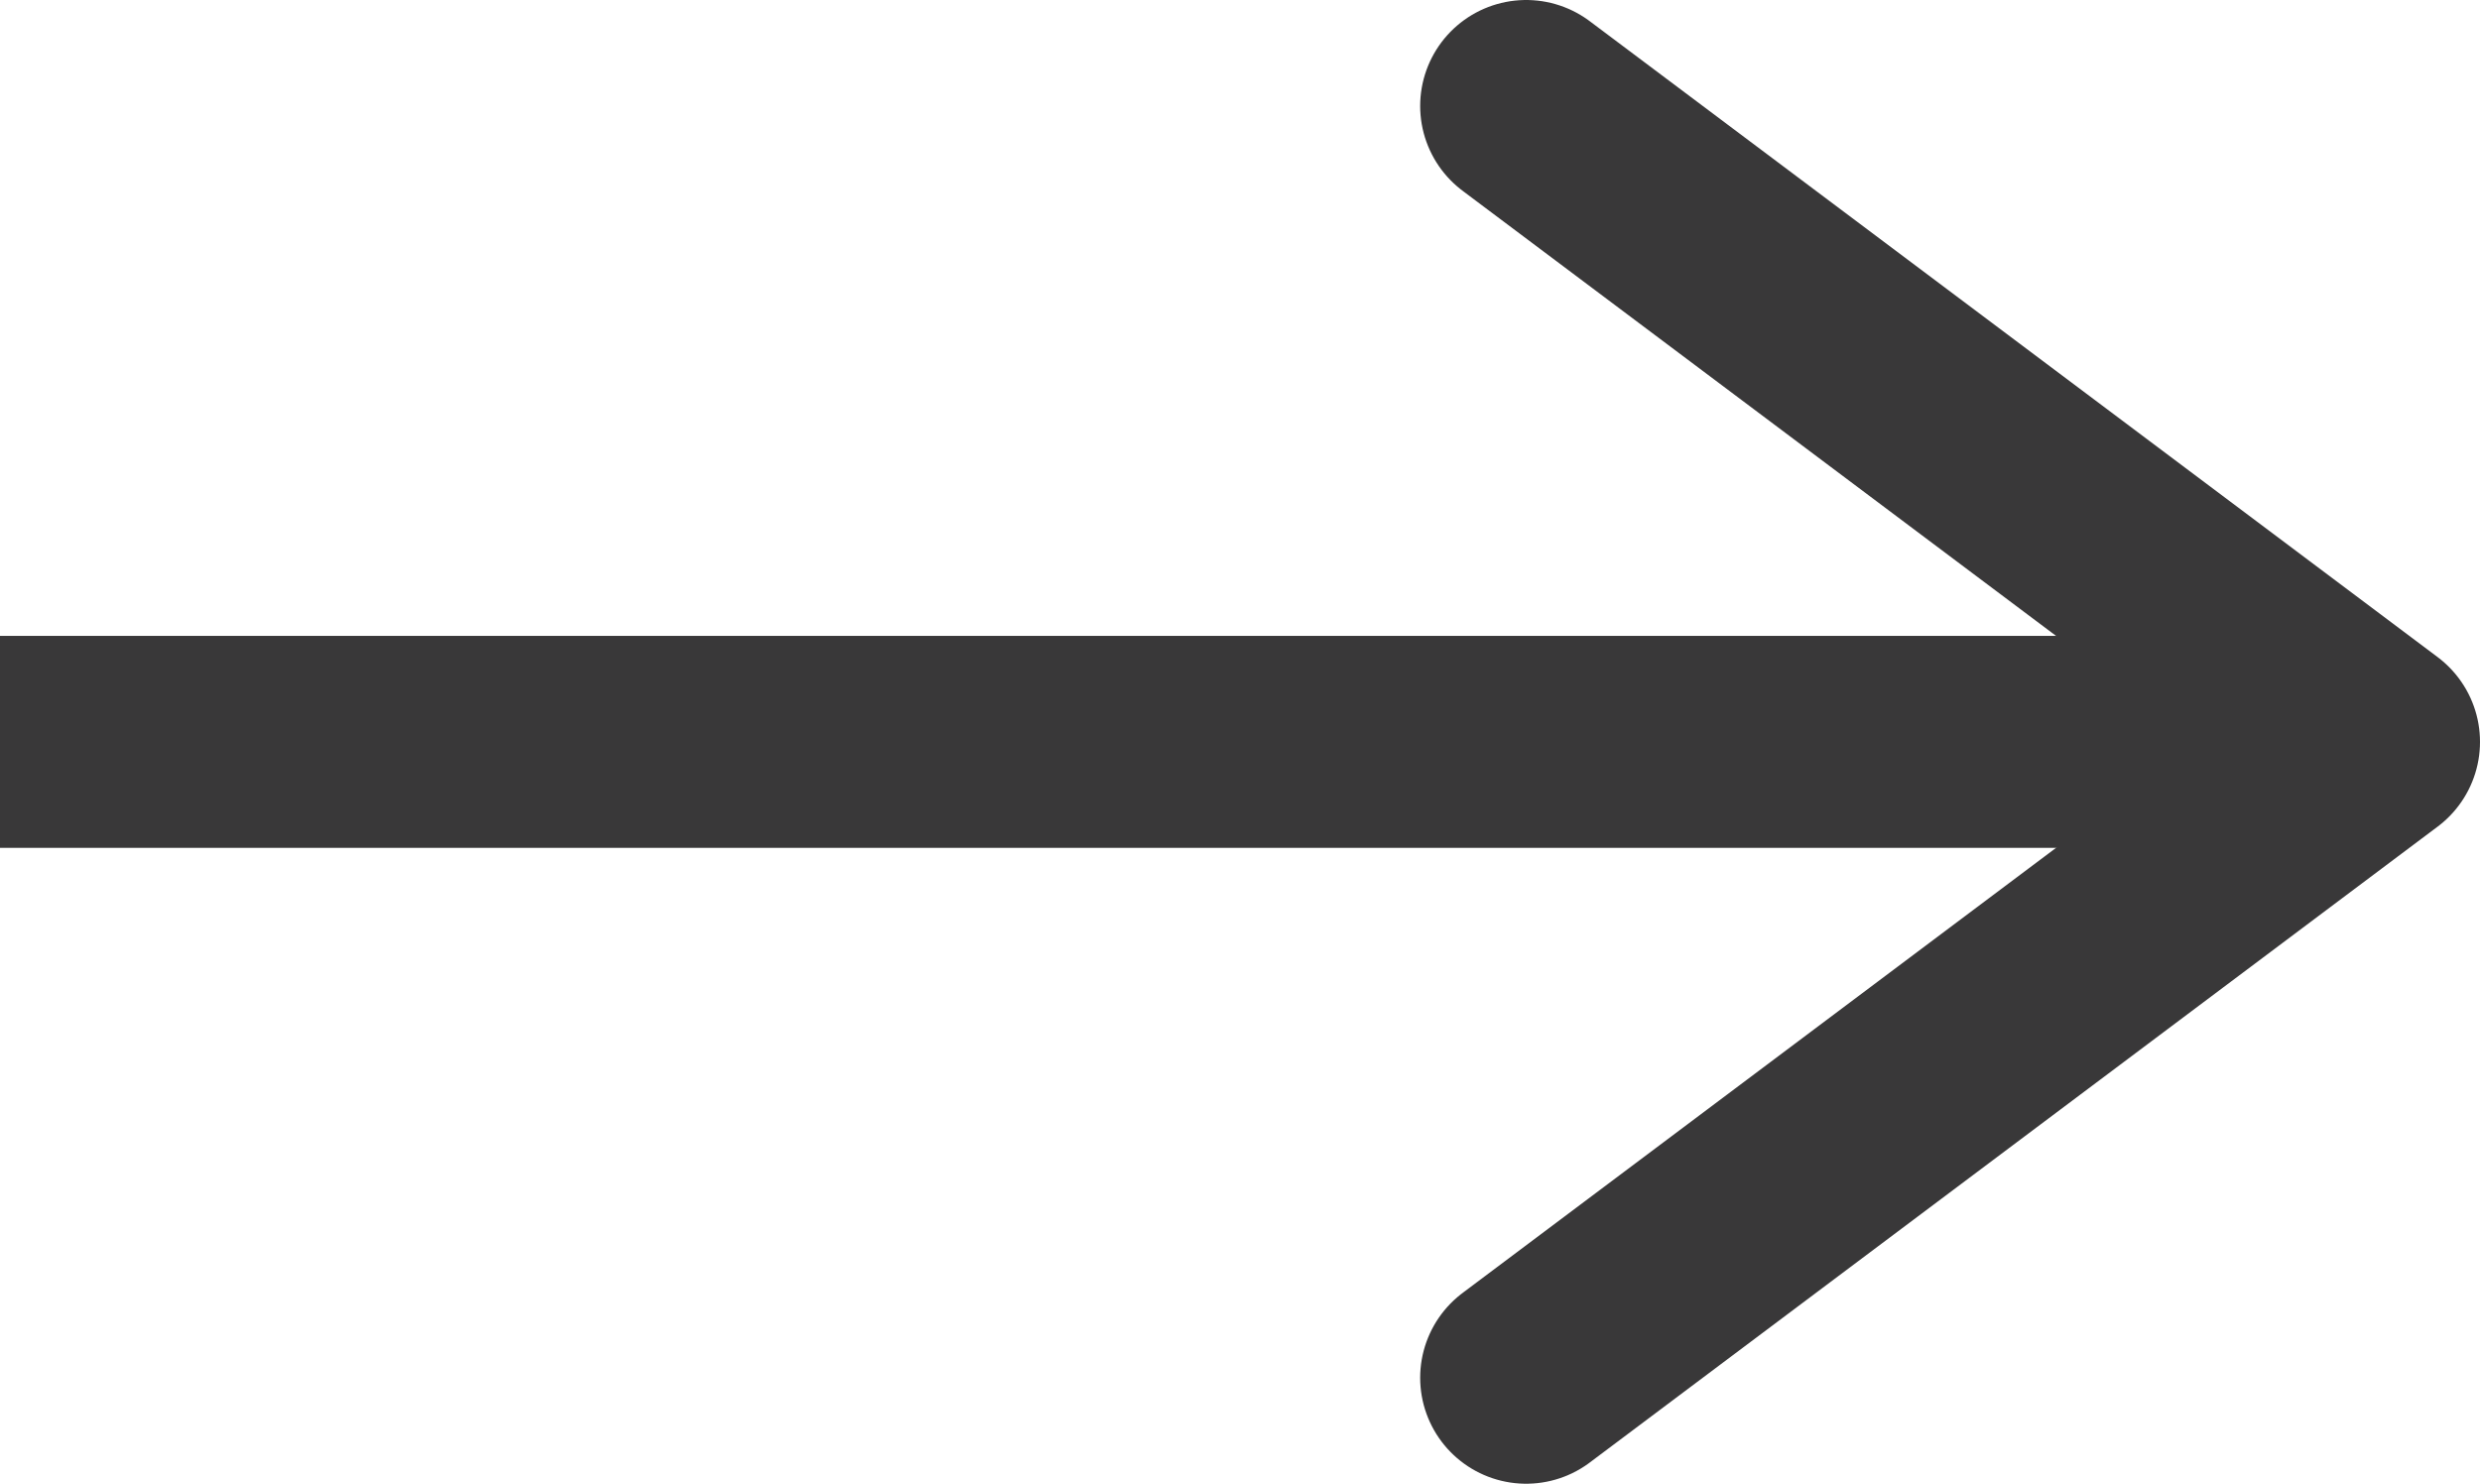
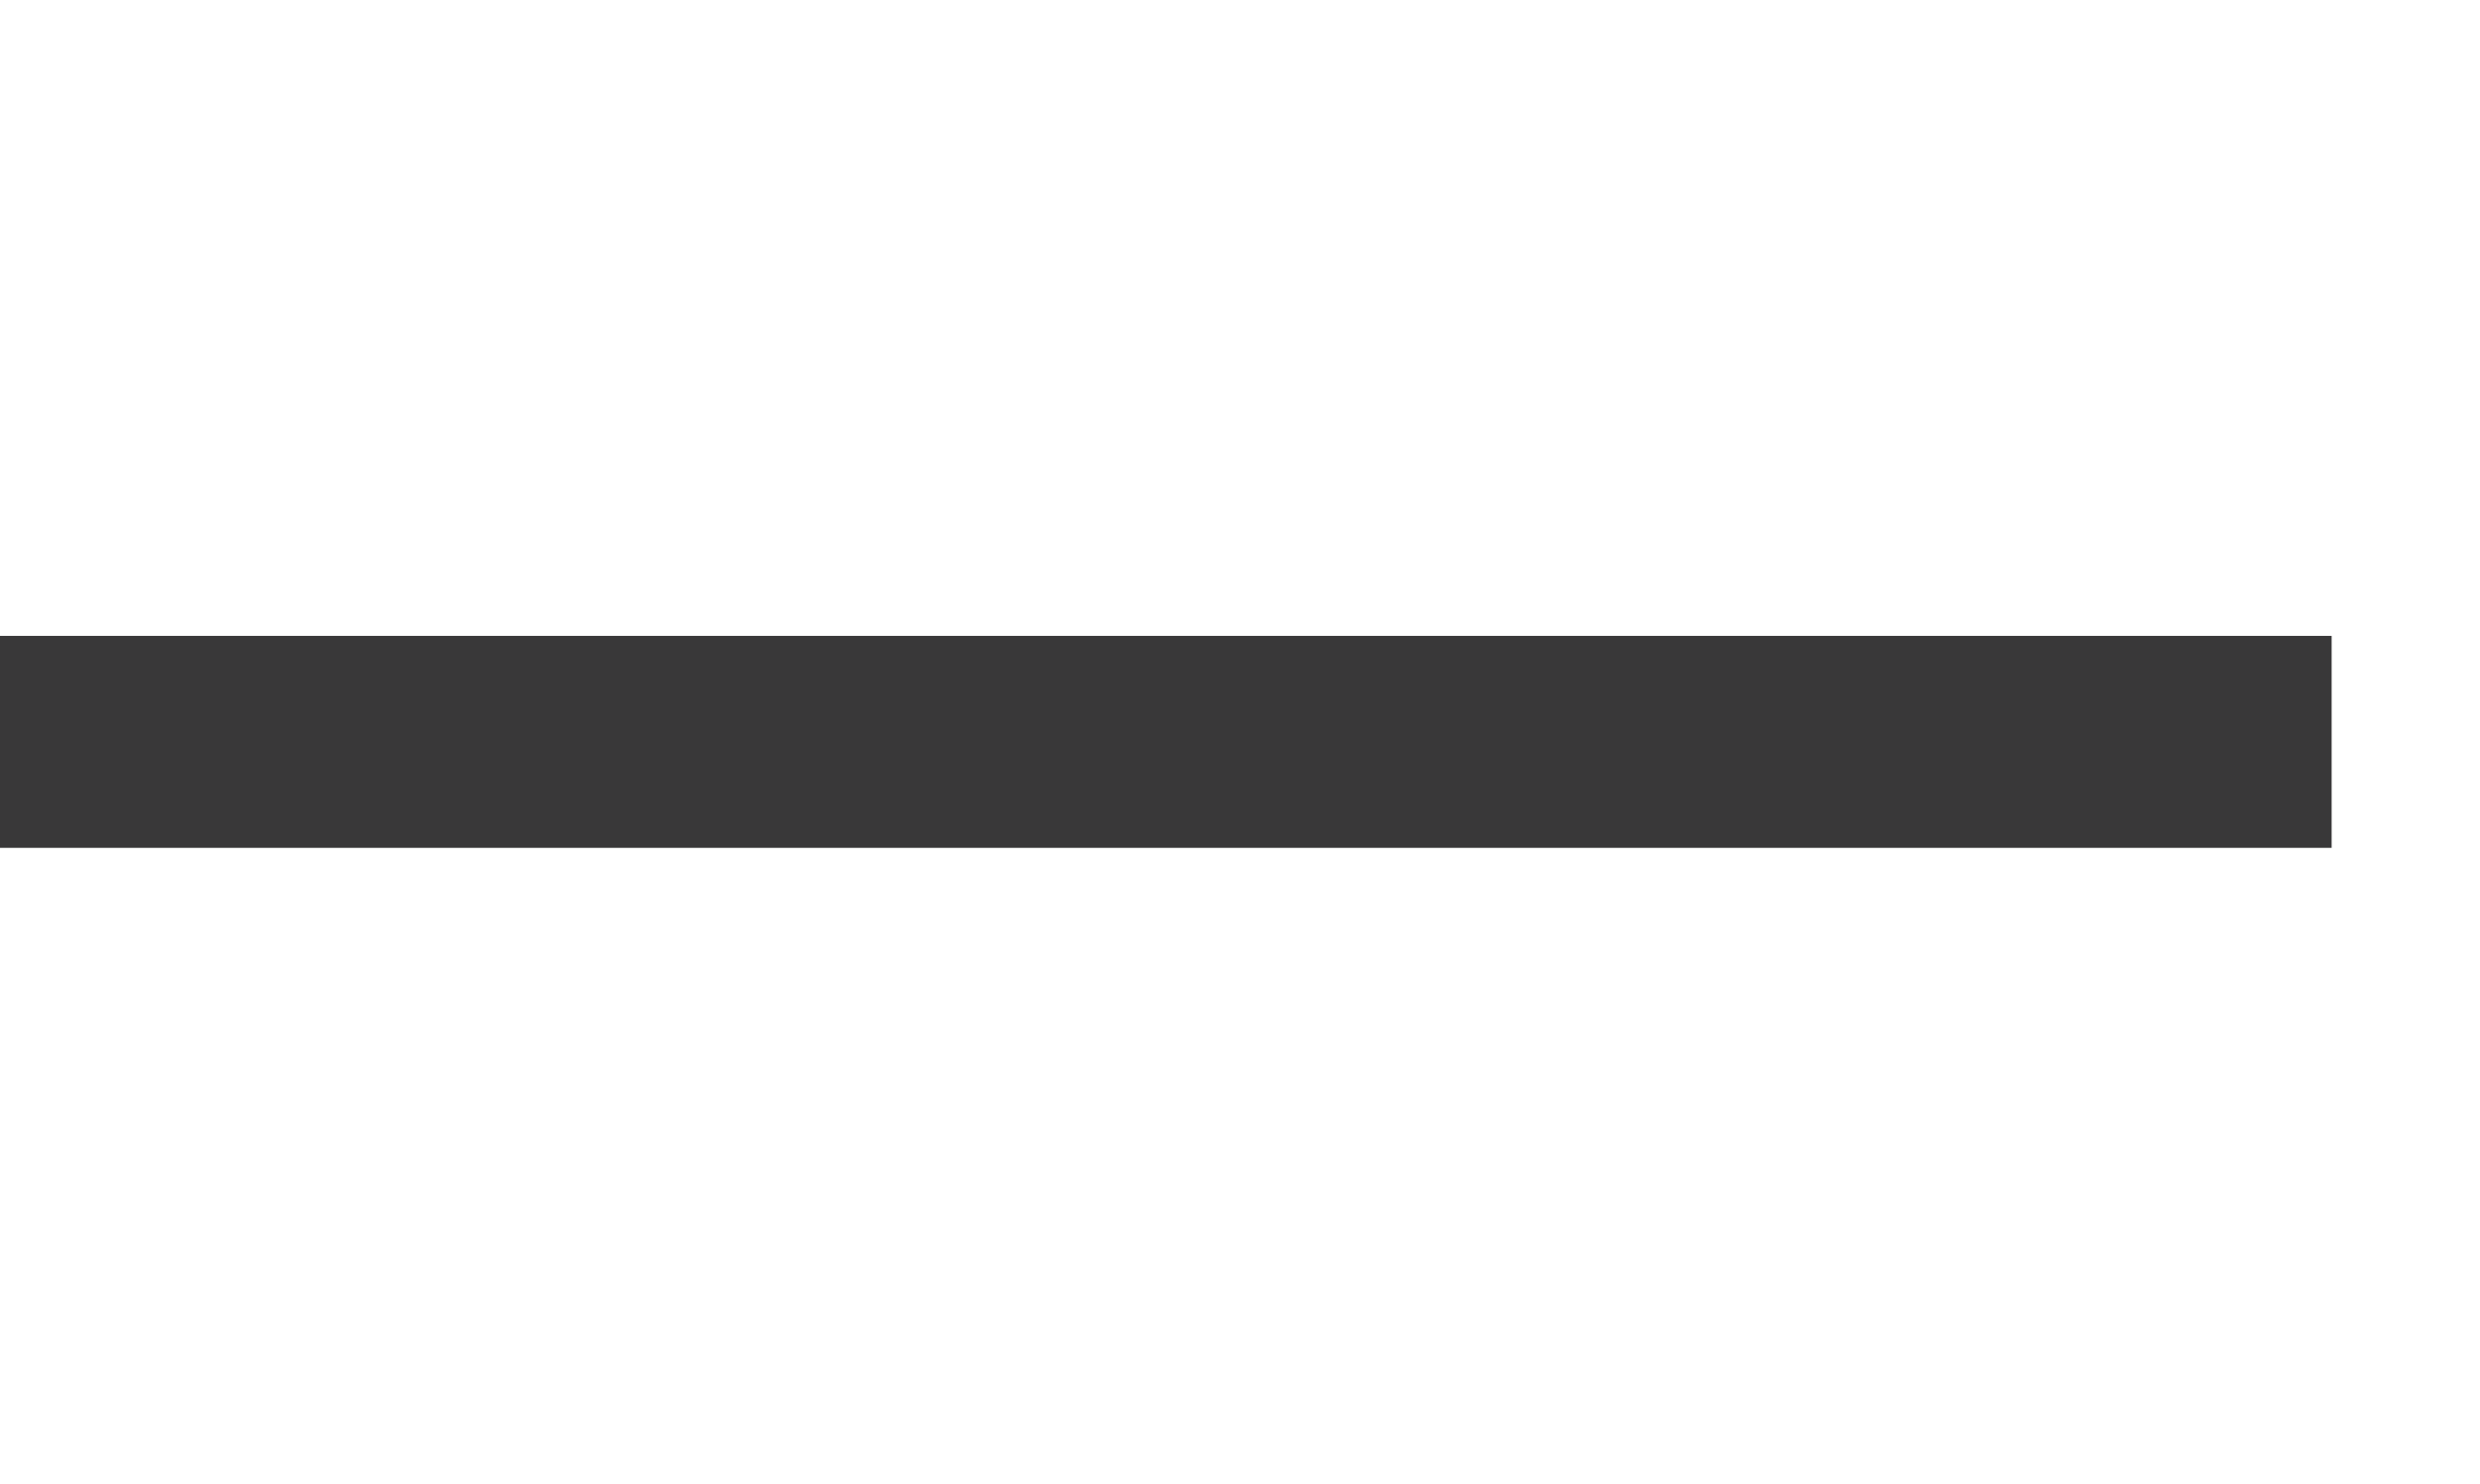
<svg xmlns="http://www.w3.org/2000/svg" version="1.1" id="Layer_1" x="0px" y="0px" viewBox="0 0 11.7 7" style="enable-background:new 0 0 11.7 7;" xml:space="preserve">
  <style type="text/css">
	.st0{fill:#393839;}
	.st1{fill:none;stroke:#393839;stroke-linecap:round;stroke-linejoin:round;stroke-miterlimit:10;}
</style>
  <rect y="3" class="st0" width="11" height="1" style="fill: #393839" />
-   <polyline class="st1" points="7.2,0.5 11.2,3.5 7.2,6.5 " />
</svg>